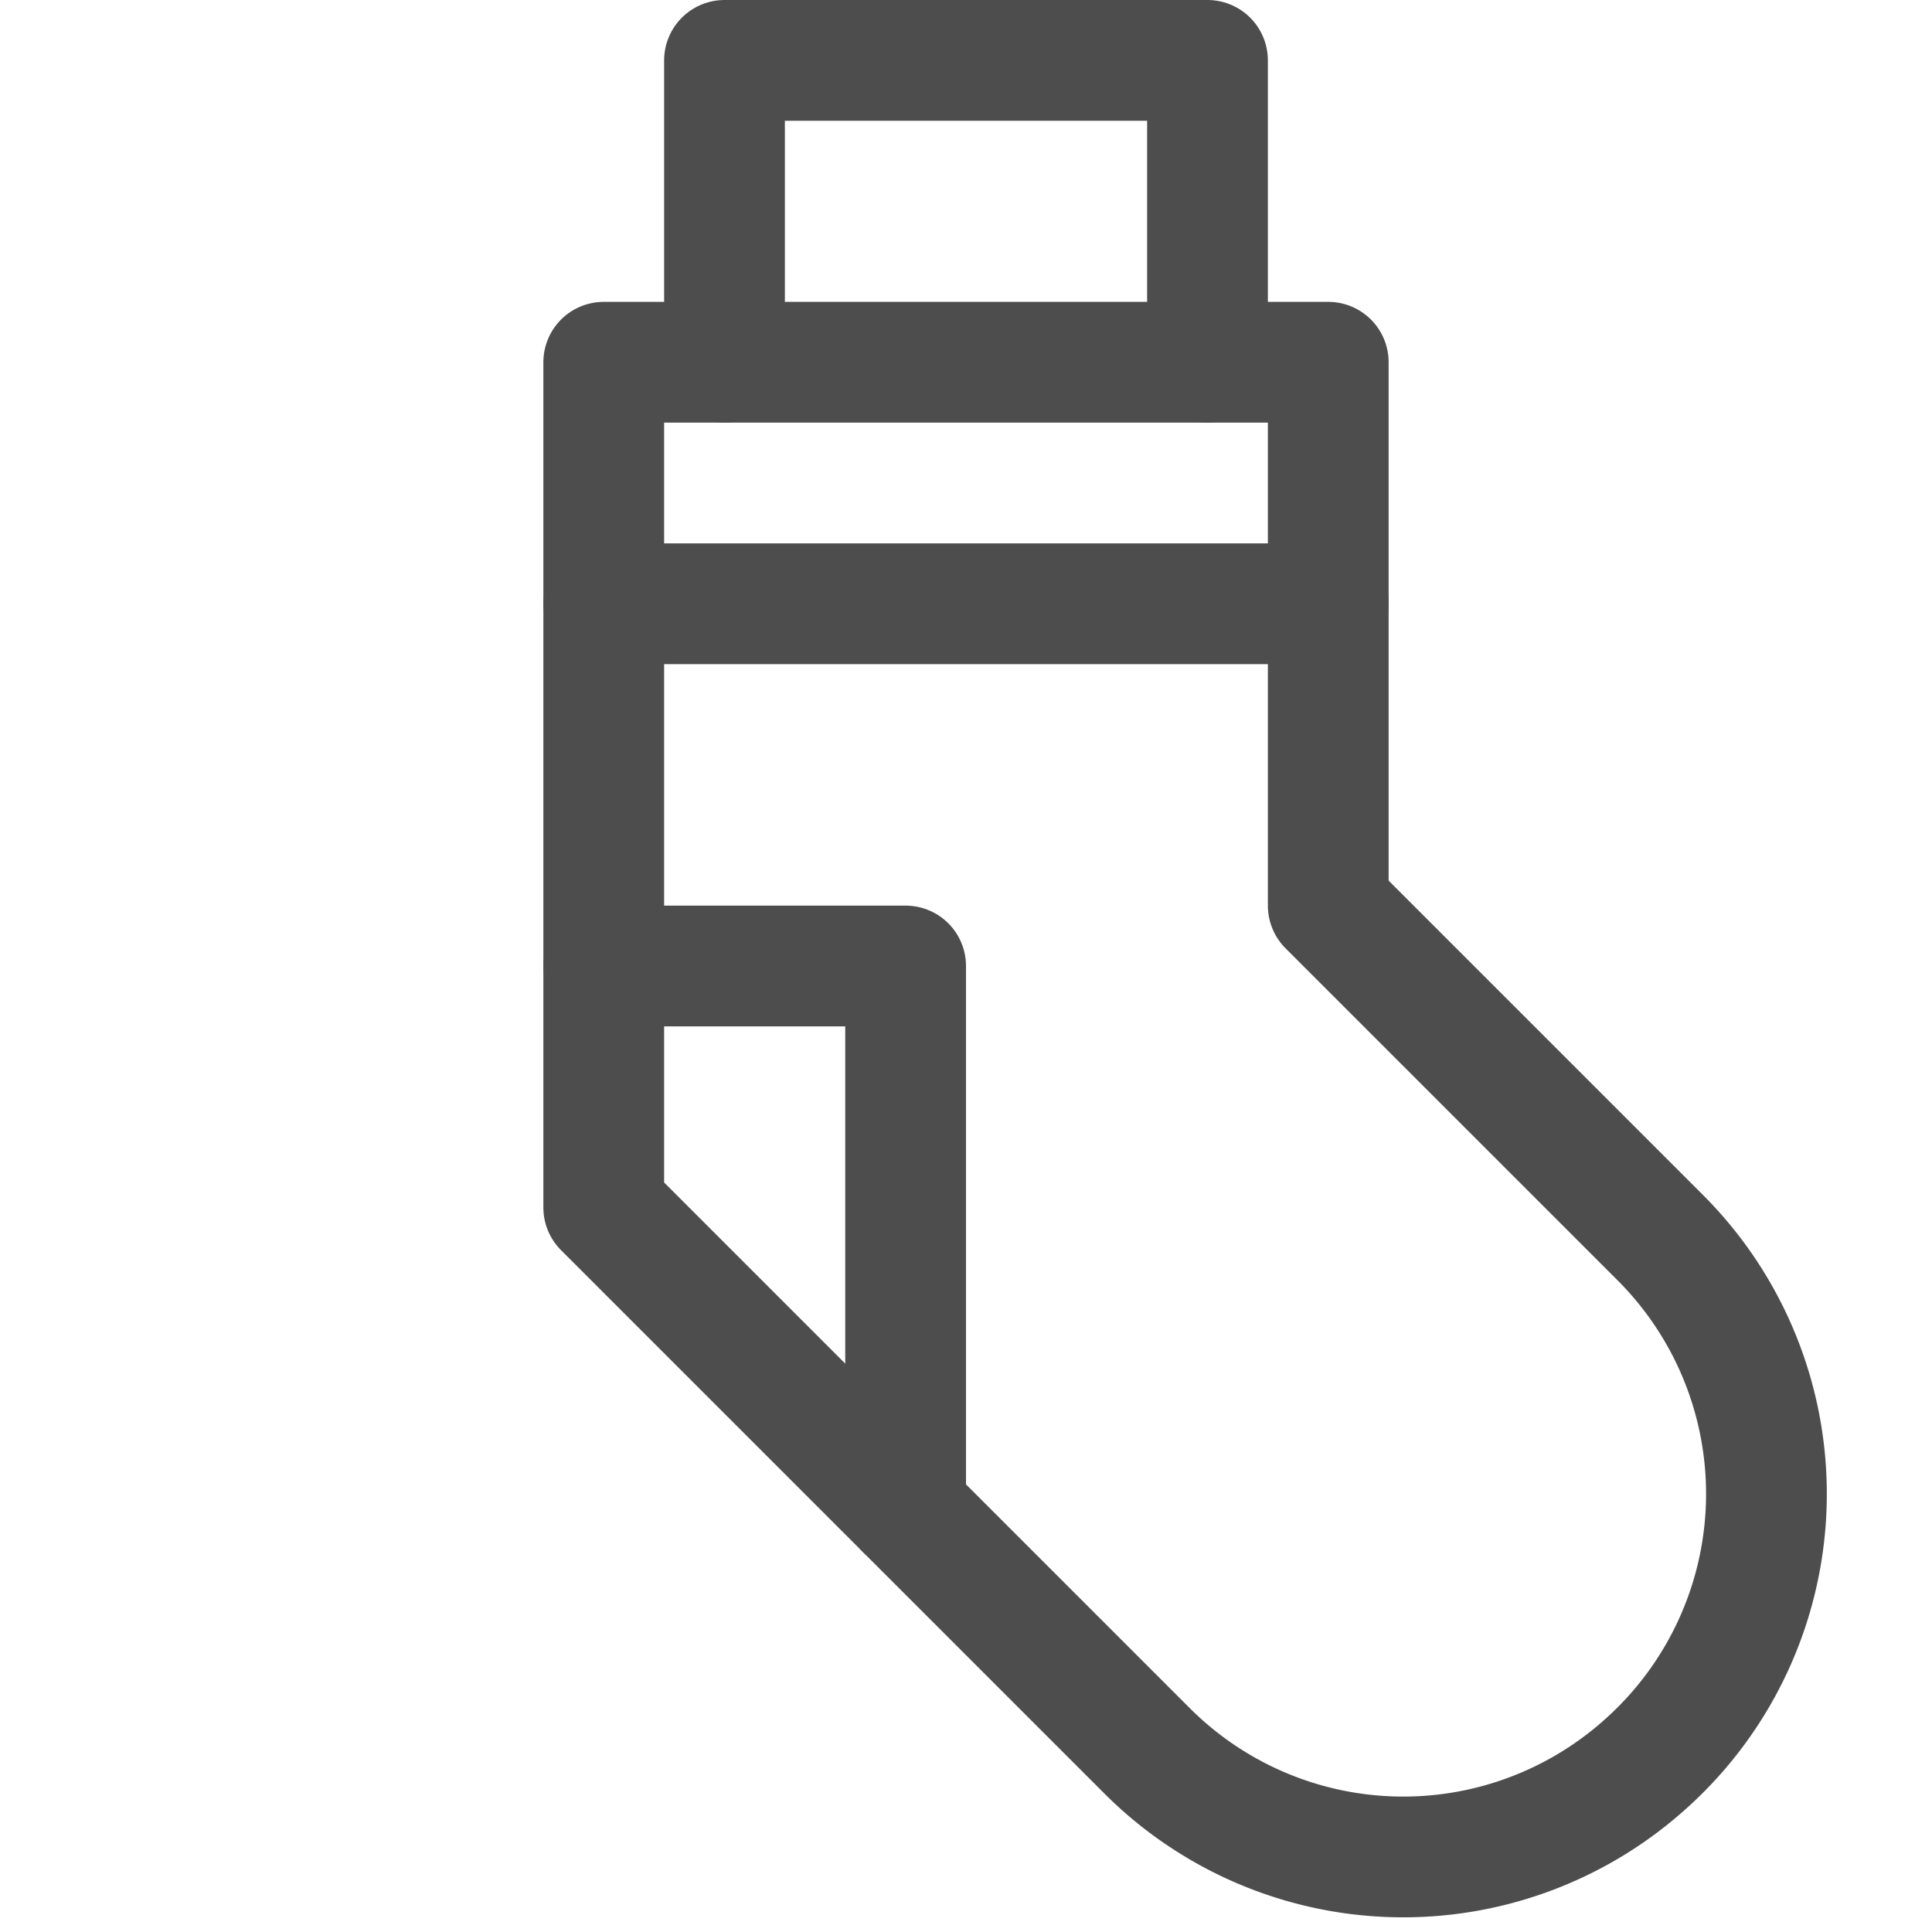
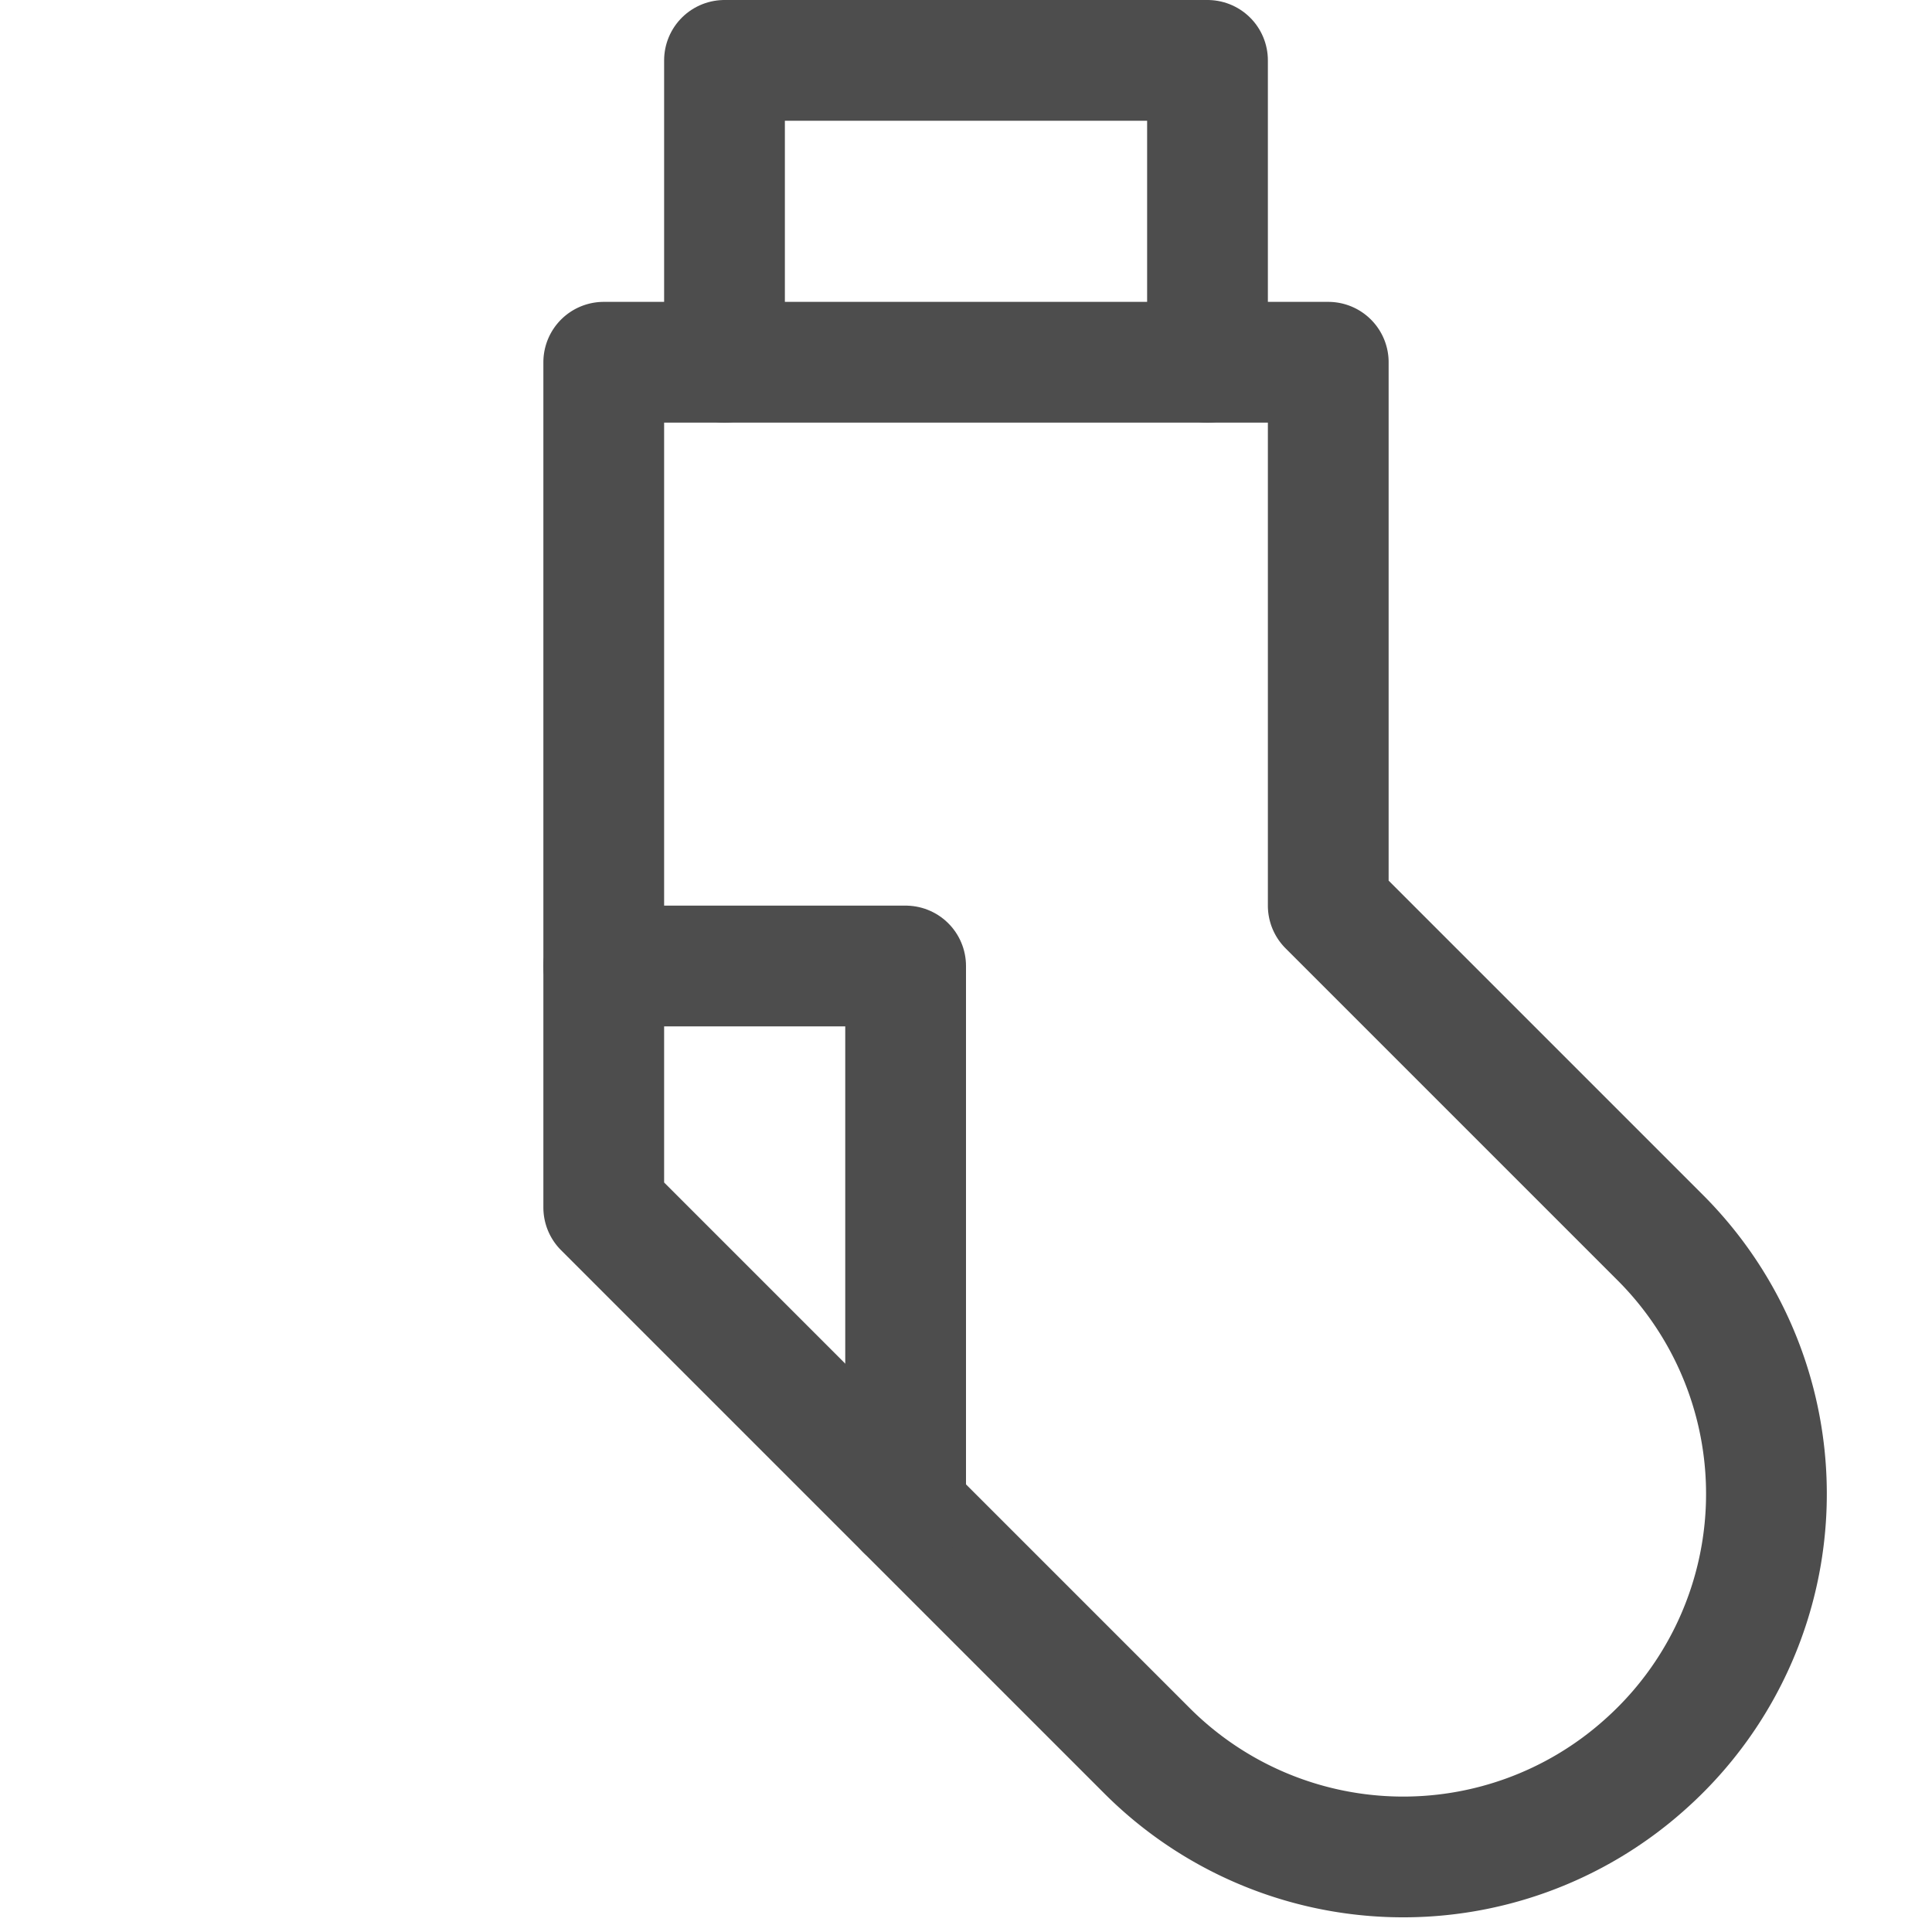
<svg xmlns="http://www.w3.org/2000/svg" width="800px" height="800px" viewBox="0 0 32 32">
  <defs>
    <style>.cls-1{fill:none;stroke:#4d4d4d;stroke-linecap:round;stroke-linejoin:round;stroke-width:2px;}</style>
  </defs>
  <title />
  <g data-name="Layer 2" id="Layer_2">
    <polyline class="cls-1" points="12 6 12 1 20 1 20 6" />
-     <line class="cls-1" x1="10" x2="22" y1="10" y2="10" />
    <path class="cls-1" d="M27.5,20.5,22,15V6H10V20l9,9a6,6,0,0,0,8.23.24h0A6,6,0,0,0,27.5,20.5Z" />
    <polyline class="cls-1" points="10 16 15 16 15 25" />
  </g>
</svg>